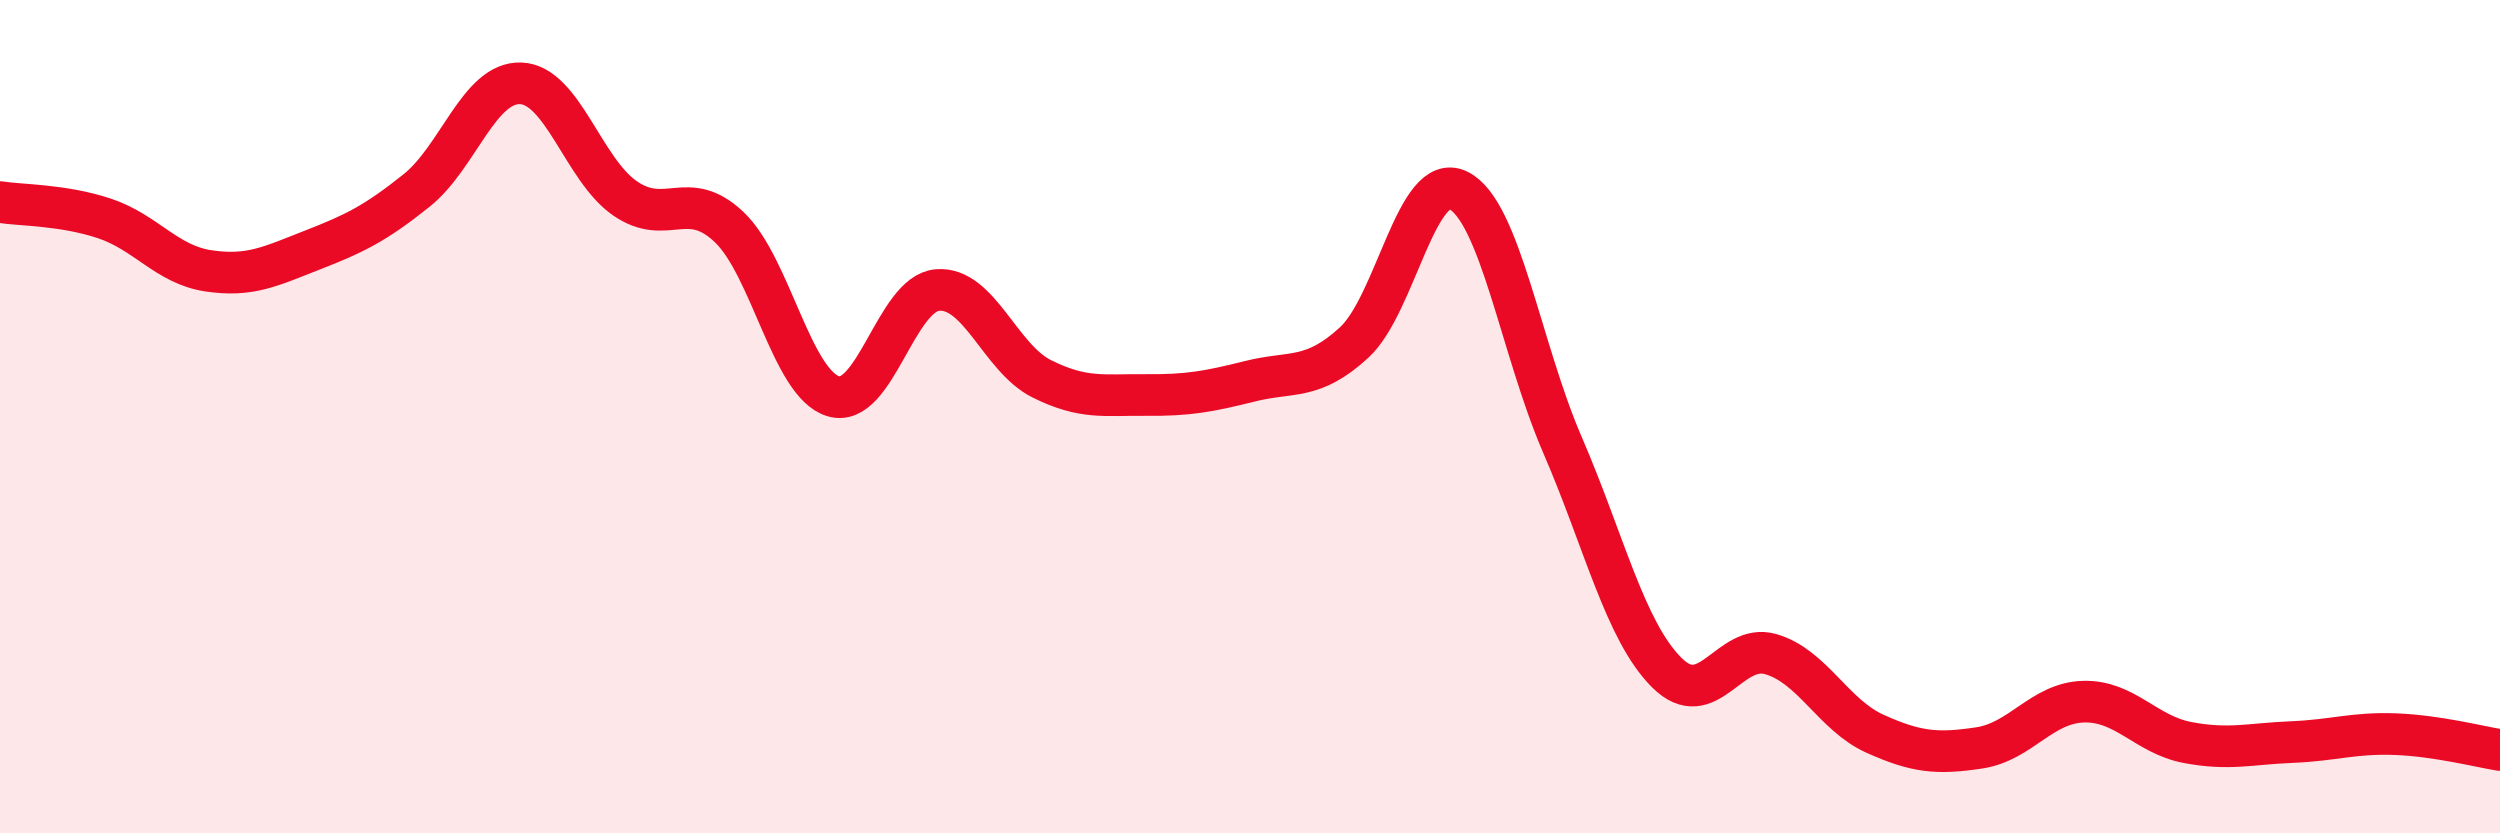
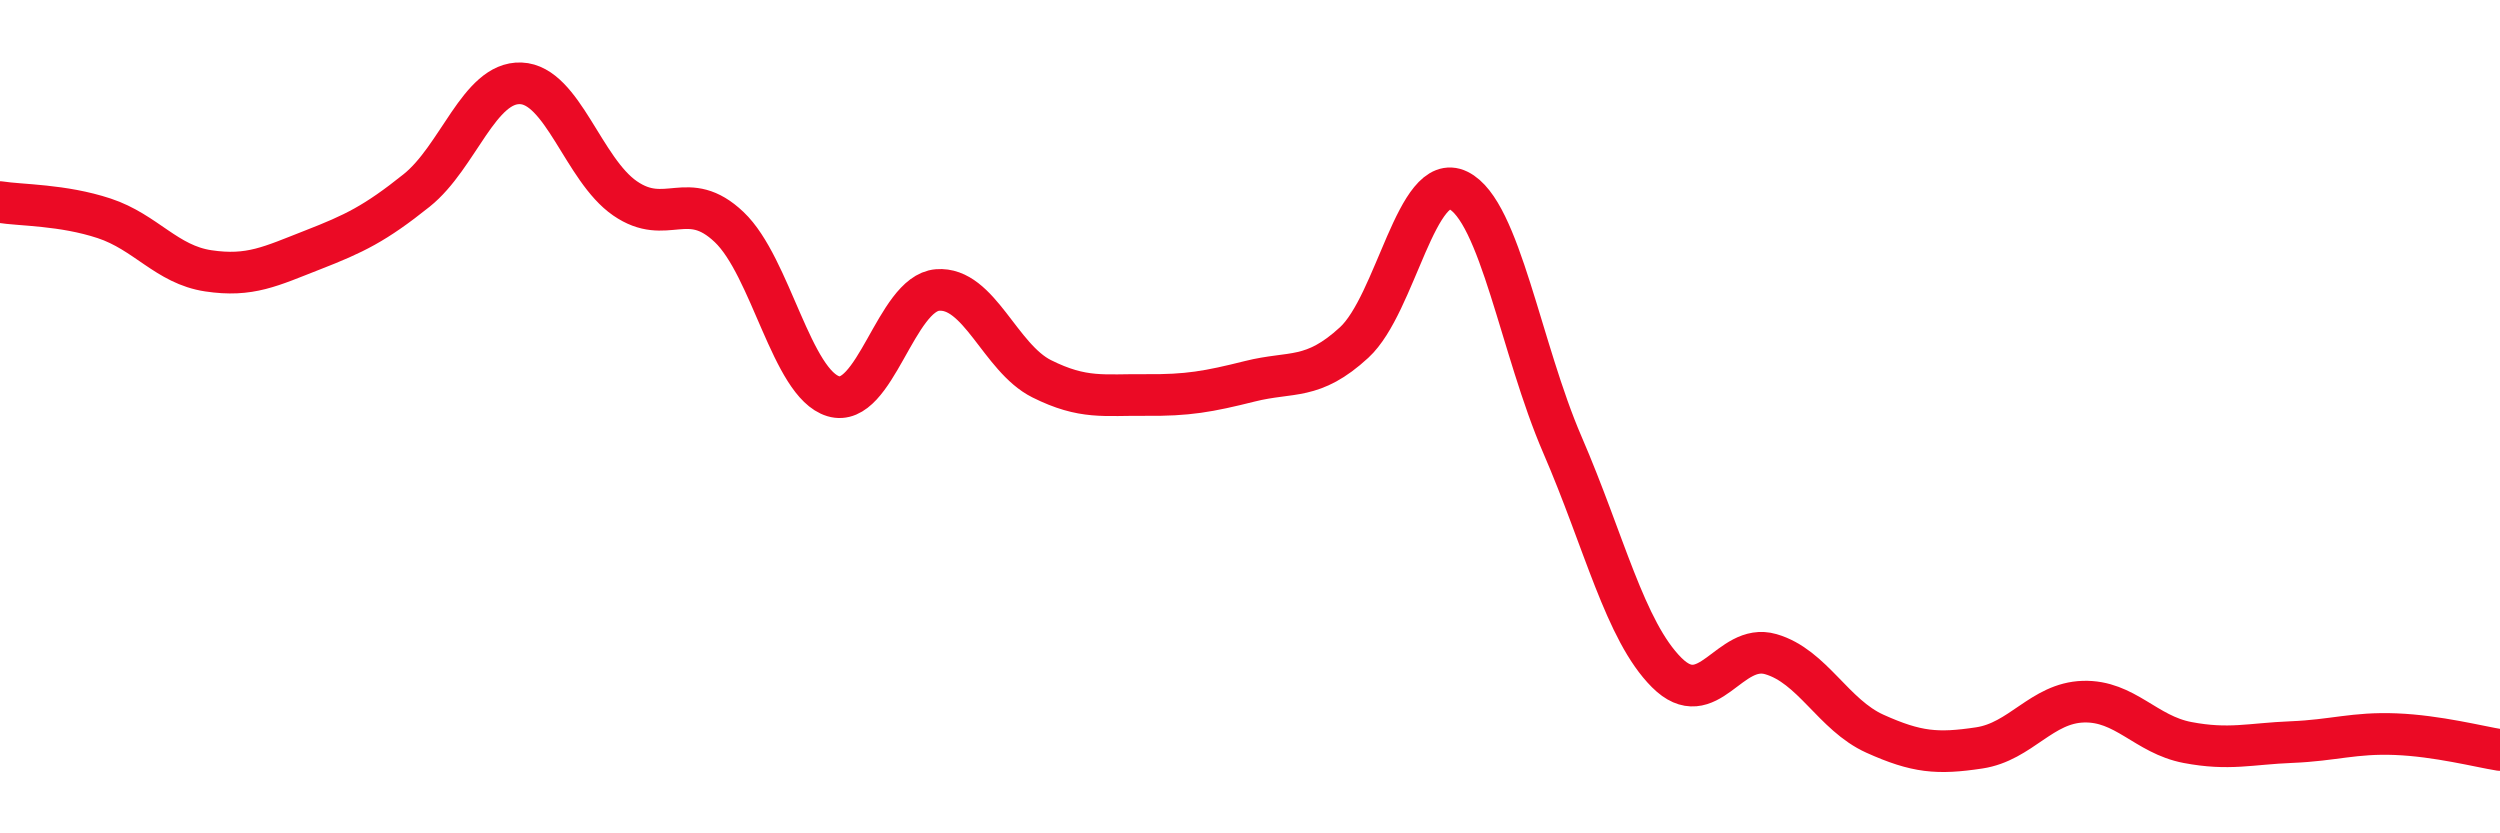
<svg xmlns="http://www.w3.org/2000/svg" width="60" height="20" viewBox="0 0 60 20">
-   <path d="M 0,4.85 C 0.5,4.93 1.5,4.91 2.5,5.24 C 3.5,5.57 4,6.35 5,6.5 C 6,6.65 6.5,6.39 7.5,6 C 8.5,5.61 9,5.37 10,4.57 C 11,3.77 11.5,1.96 12.5,2 C 13.5,2.04 14,4.07 15,4.76 C 16,5.45 16.5,4.5 17.5,5.45 C 18.5,6.4 19,9.21 20,9.51 C 21,9.81 21.5,7.04 22.5,6.96 C 23.5,6.88 24,8.59 25,9.09 C 26,9.59 26.5,9.47 27.5,9.48 C 28.5,9.49 29,9.4 30,9.15 C 31,8.9 31.5,9.14 32.5,8.22 C 33.5,7.3 34,4.08 35,4.57 C 36,5.06 36.5,8.37 37.5,10.68 C 38.5,12.99 39,15.14 40,16.14 C 41,17.14 41.5,15.41 42.5,15.7 C 43.5,15.99 44,17.16 45,17.61 C 46,18.06 46.5,18.1 47.5,17.95 C 48.5,17.8 49,16.87 50,16.84 C 51,16.81 51.5,17.63 52.5,17.82 C 53.5,18.01 54,17.85 55,17.81 C 56,17.77 56.5,17.58 57.5,17.62 C 58.5,17.66 59.5,17.92 60,18L60 20L0 20Z" fill="#EB0A25" opacity="0.1" stroke-linecap="round" stroke-linejoin="round" />
  <path d="M 0,4.85 C 0.5,4.93 1.5,4.91 2.5,5.24 C 3.5,5.57 4,6.35 5,6.5 C 6,6.65 6.5,6.39 7.5,6 C 8.5,5.61 9,5.37 10,4.57 C 11,3.77 11.5,1.96 12.5,2 C 13.5,2.04 14,4.07 15,4.76 C 16,5.45 16.5,4.5 17.5,5.45 C 18.5,6.4 19,9.21 20,9.51 C 21,9.81 21.5,7.04 22.5,6.96 C 23.5,6.88 24,8.59 25,9.09 C 26,9.59 26.5,9.47 27.5,9.48 C 28.5,9.49 29,9.4 30,9.15 C 31,8.9 31.5,9.14 32.5,8.22 C 33.5,7.3 34,4.08 35,4.57 C 36,5.06 36.5,8.37 37.5,10.68 C 38.5,12.99 39,15.14 40,16.14 C 41,17.14 41.5,15.41 42.5,15.7 C 43.5,15.99 44,17.16 45,17.61 C 46,18.06 46.5,18.1 47.5,17.95 C 48.5,17.8 49,16.87 50,16.84 C 51,16.81 51.5,17.63 52.5,17.82 C 53.5,18.01 54,17.85 55,17.81 C 56,17.77 56.5,17.58 57.5,17.62 C 58.5,17.66 59.5,17.92 60,18" stroke="#EB0A25" stroke-width="1" fill="none" stroke-linecap="round" stroke-linejoin="round" />
</svg>